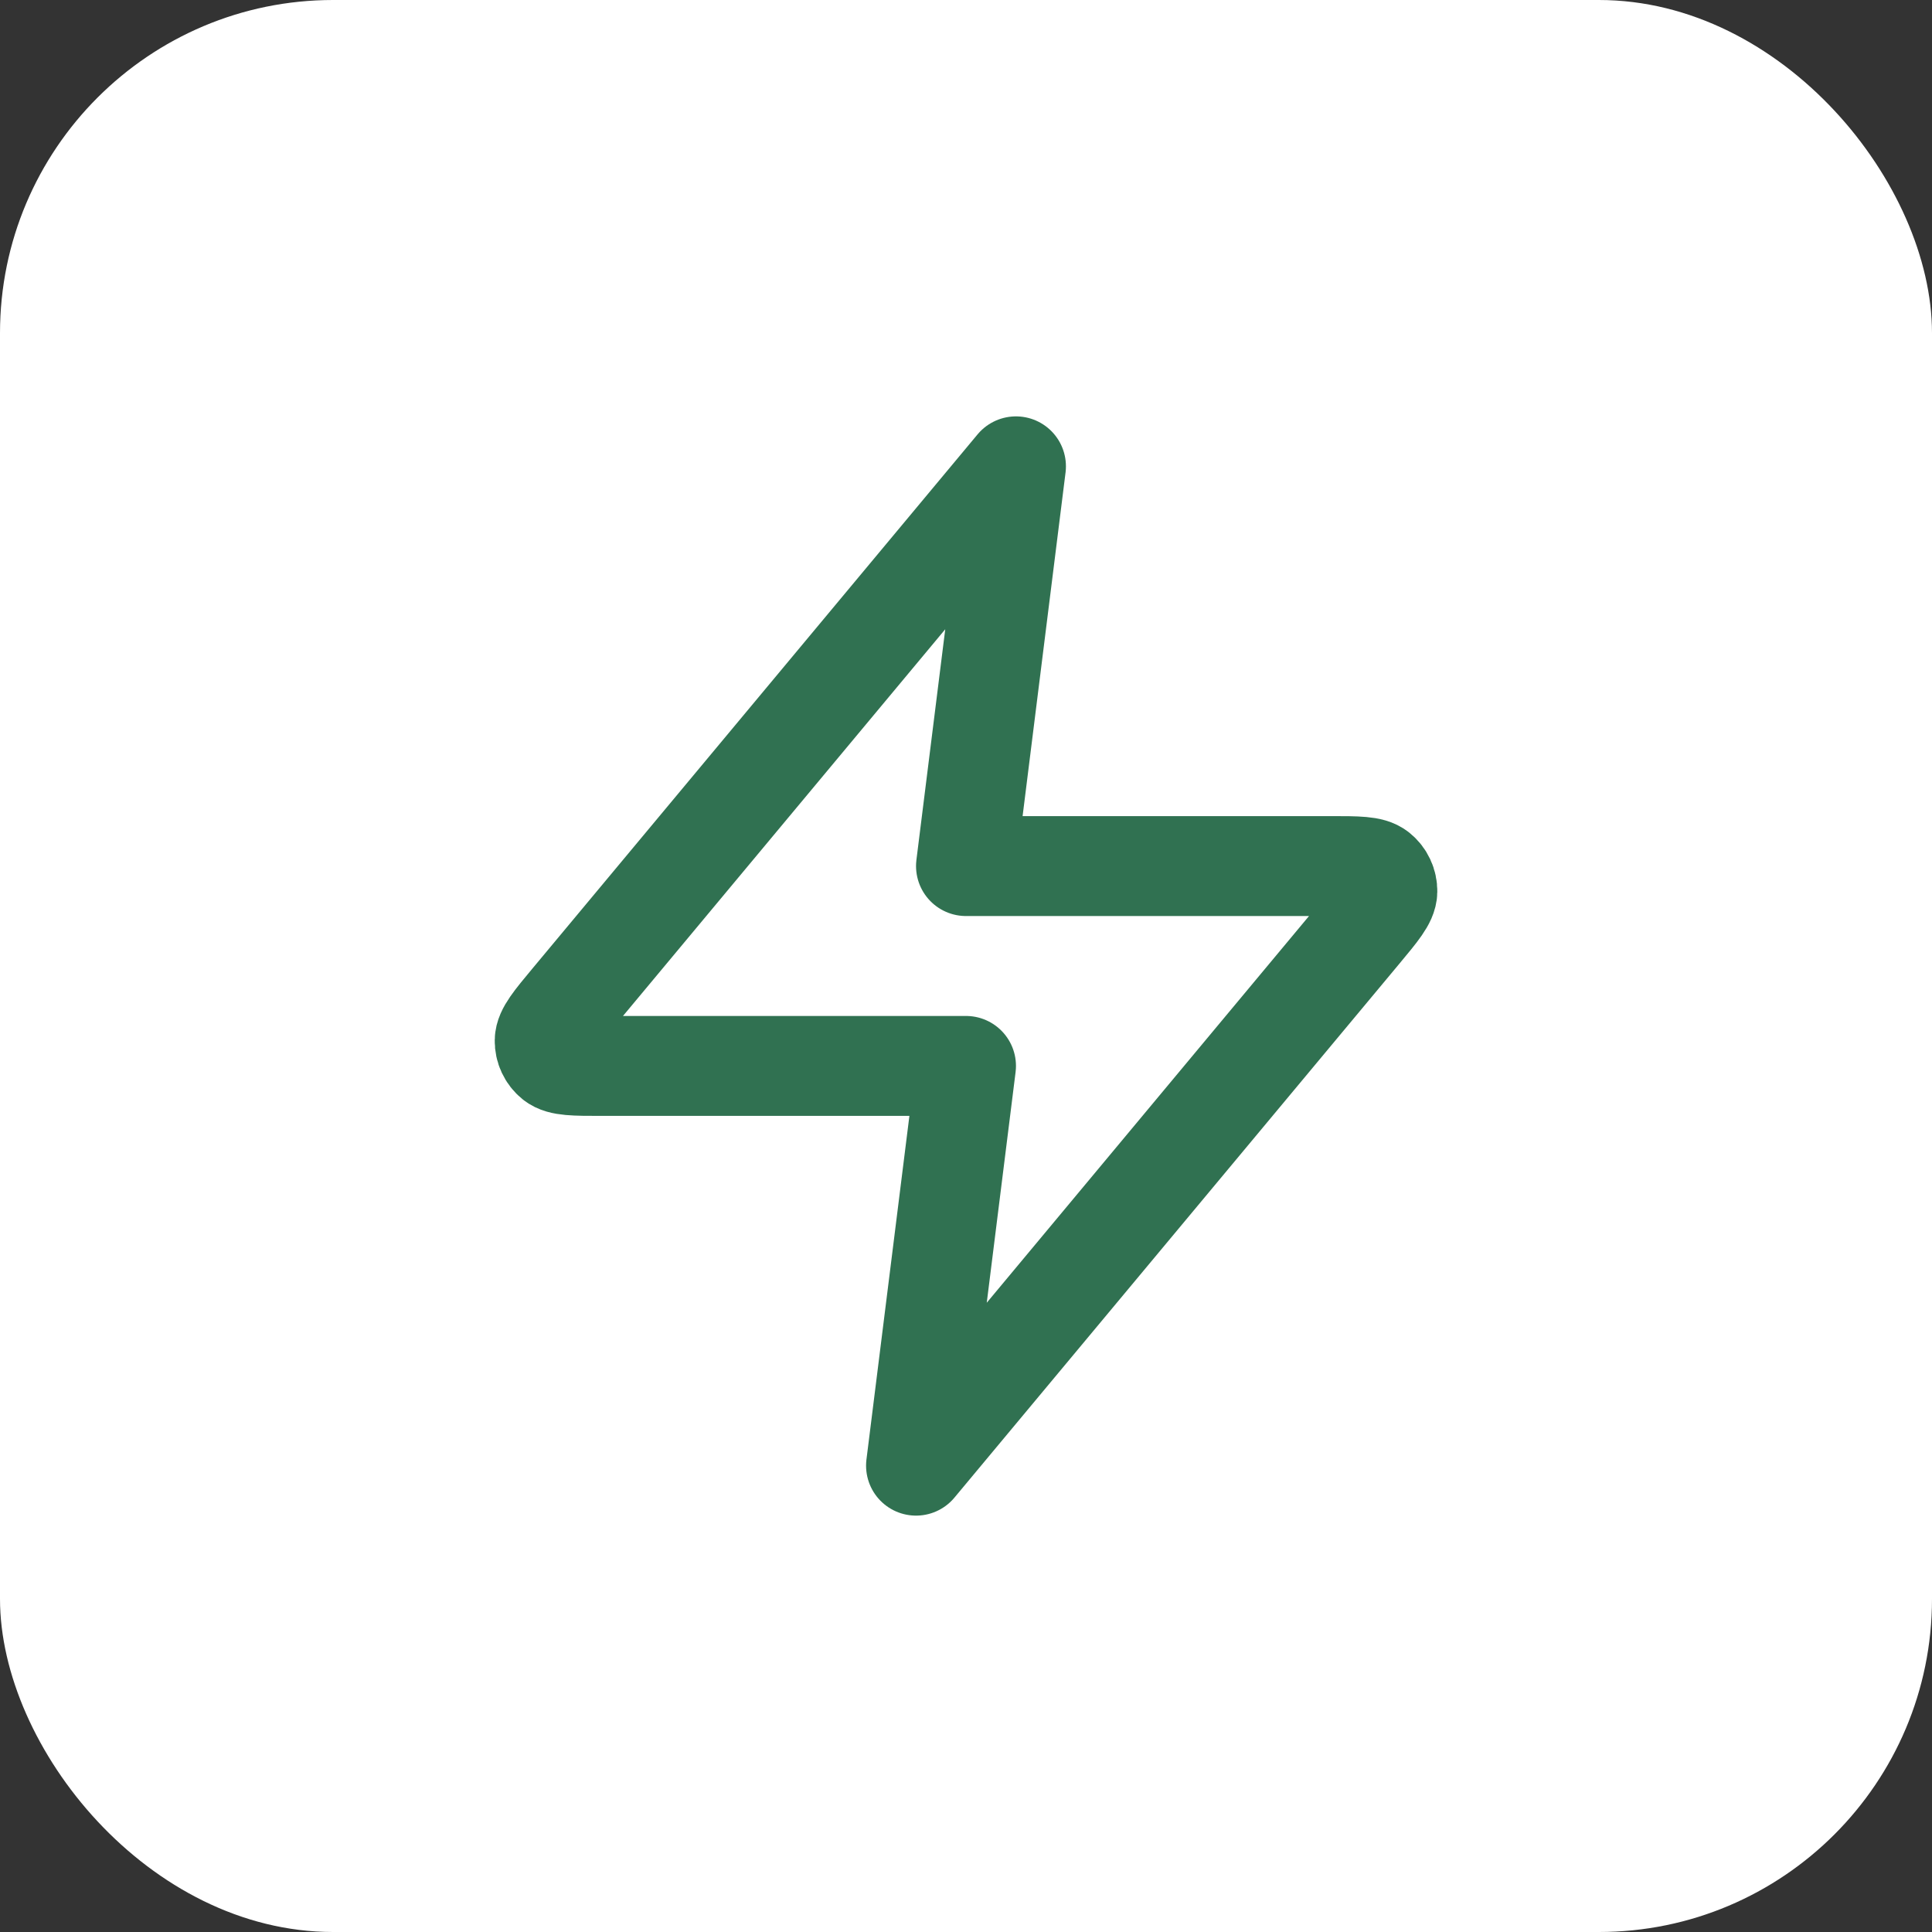
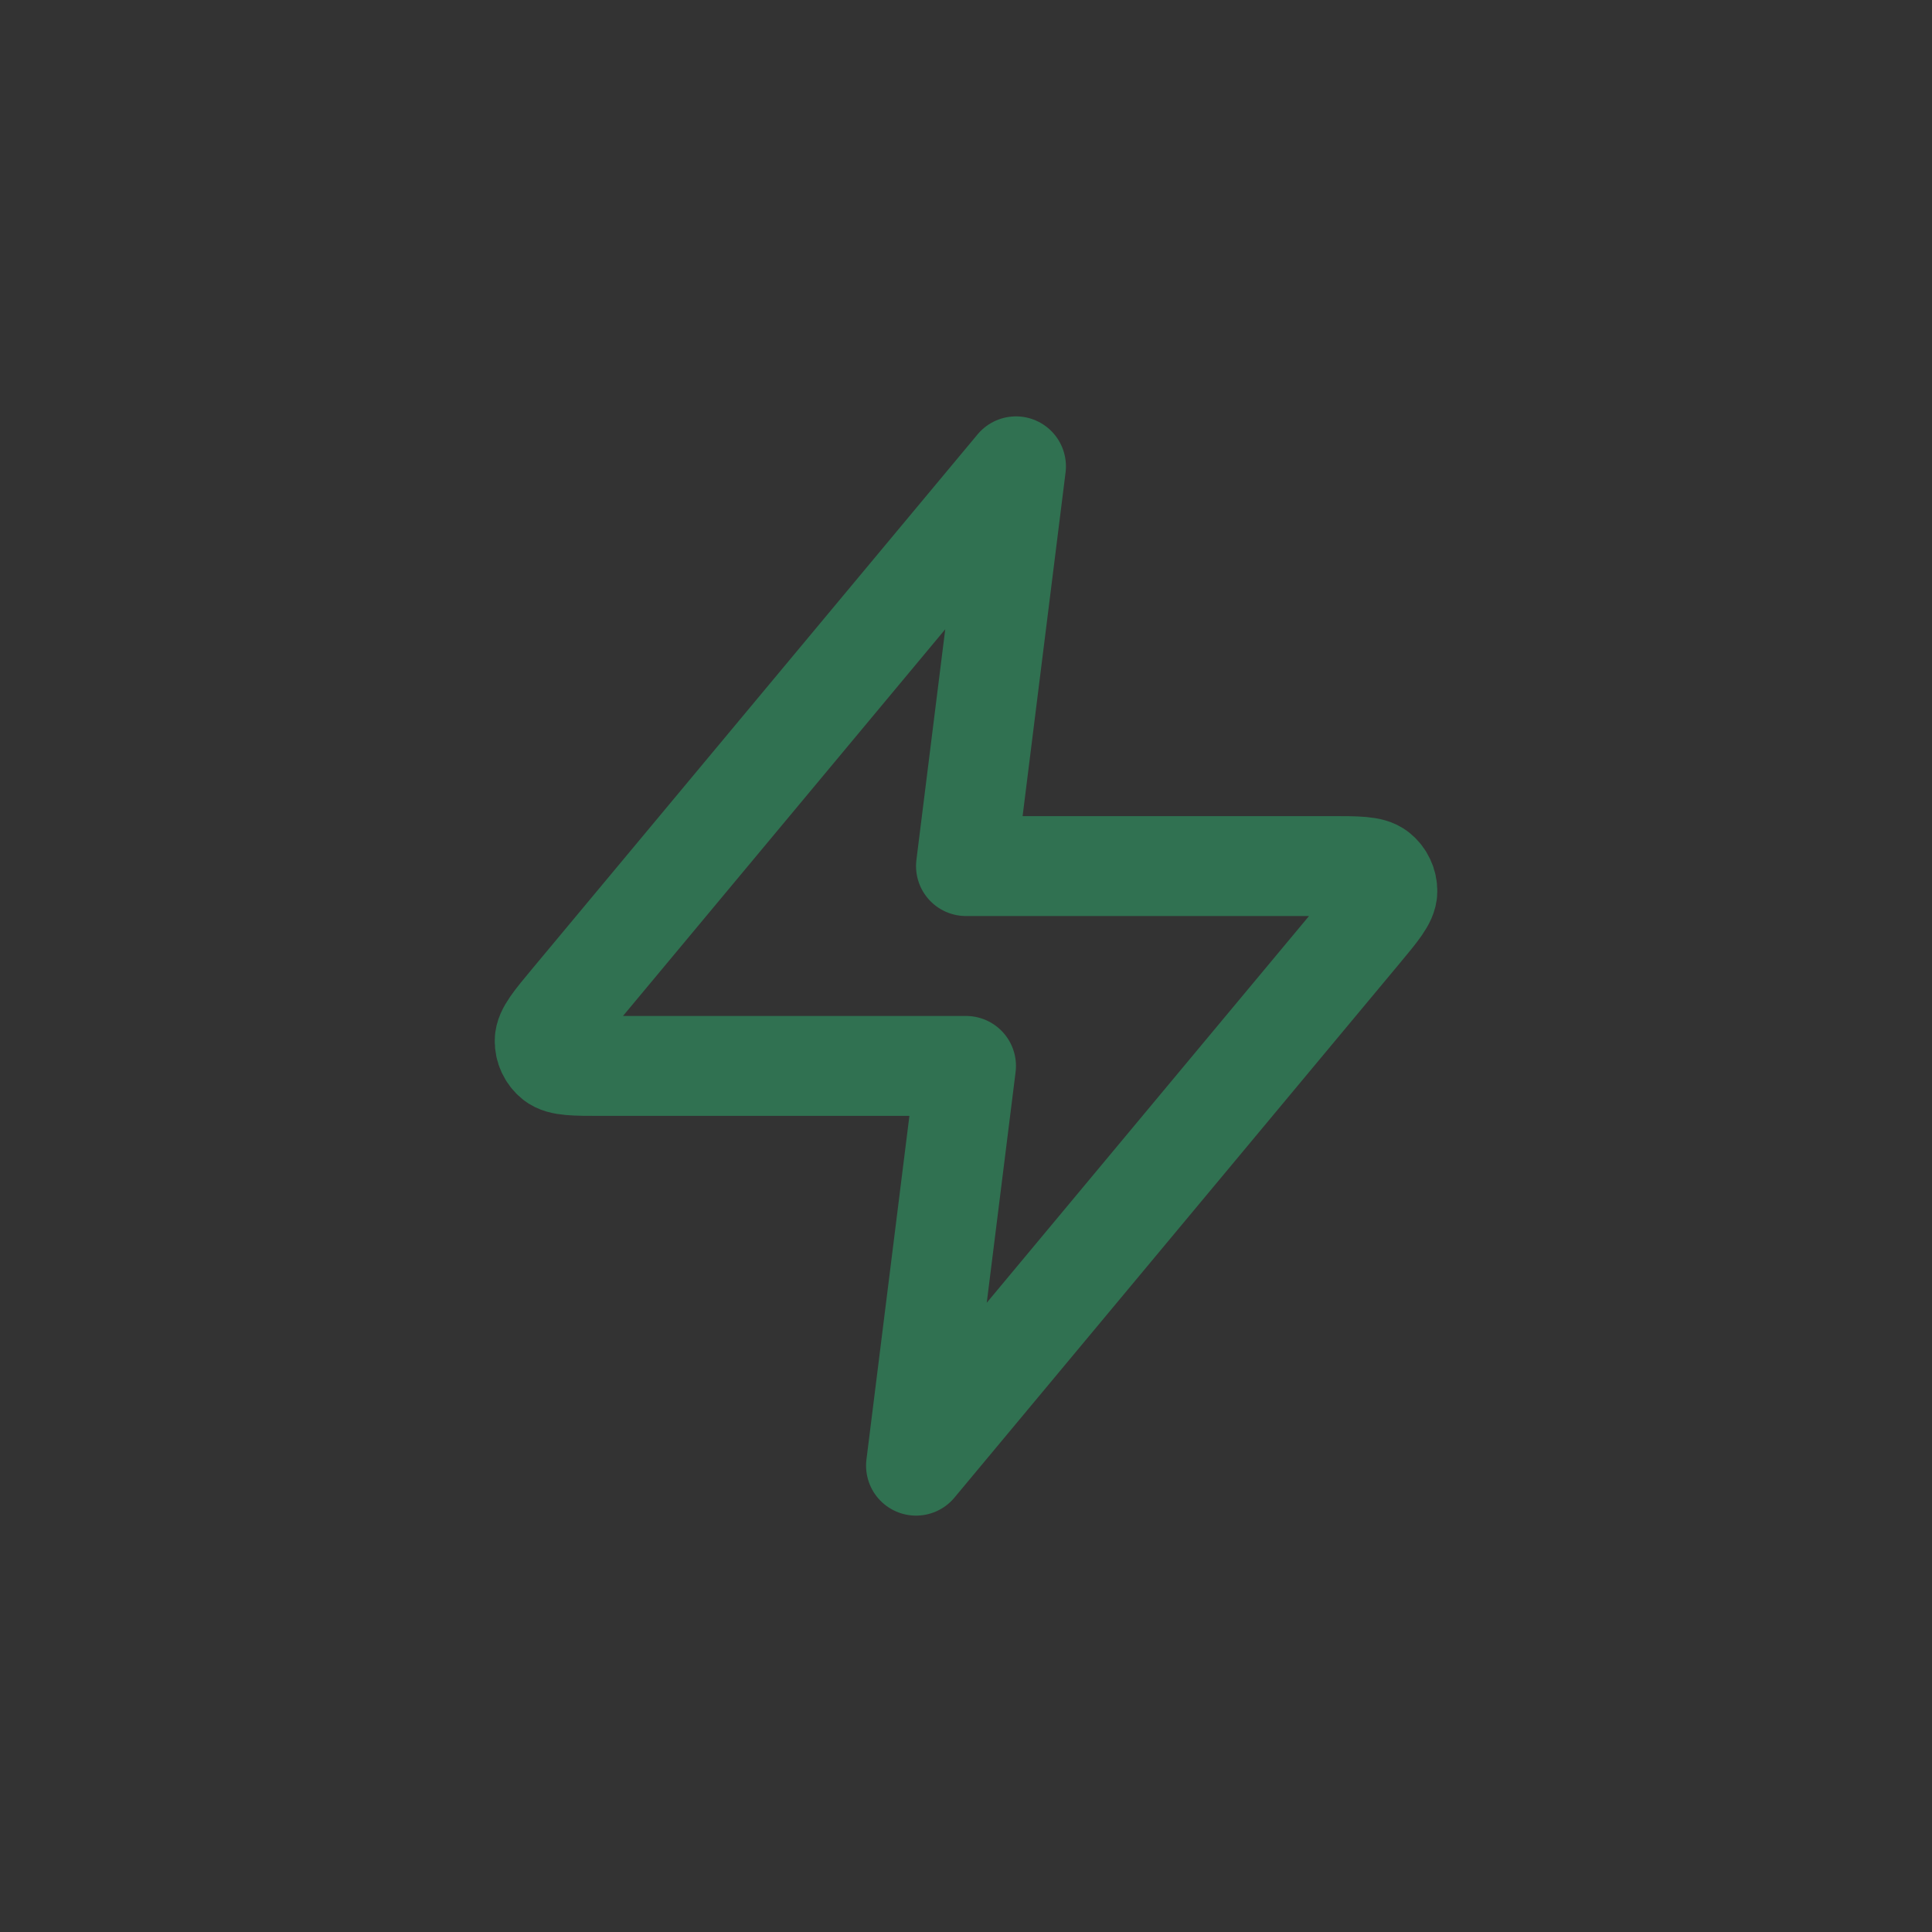
<svg xmlns="http://www.w3.org/2000/svg" width="58" height="58" viewBox="0 0 58 58" fill="none">
  <rect x="0" y="0" width="58" height="58" fill="#333333" stroke="none" />
-   <rect width="58" height="58" rx="10" fill="white" />
  <path d="M30.5 14L17.14 30.032C16.617 30.66 16.356 30.974 16.352 31.239C16.348 31.469 16.451 31.689 16.63 31.833C16.836 32 17.245 32 18.062 32H29L27.5 44L40.86 27.968C41.383 27.34 41.645 27.026 41.649 26.761C41.652 26.531 41.55 26.311 41.37 26.167C41.164 26 40.755 26 39.938 26H29L30.5 14Z" stroke="#307151" stroke-width="3" stroke-linecap="round" stroke-linejoin="round" />
</svg>